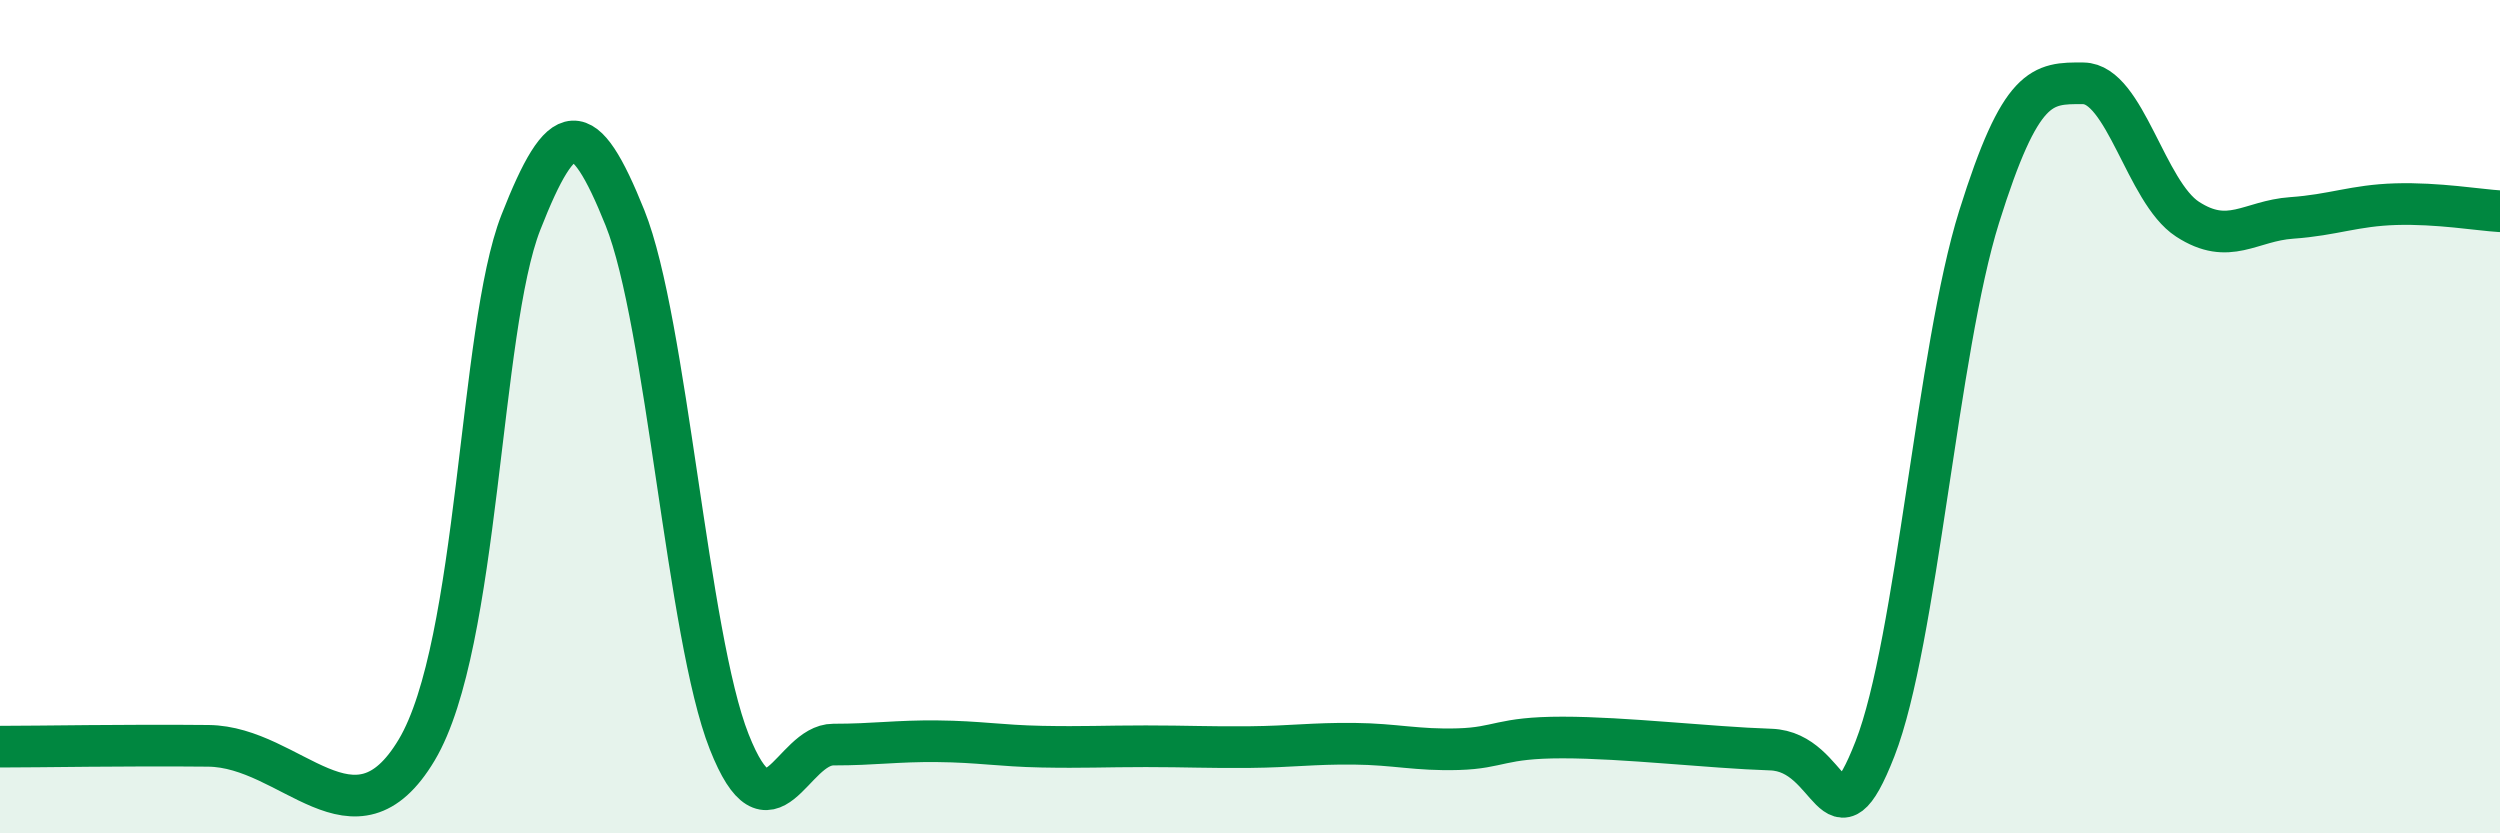
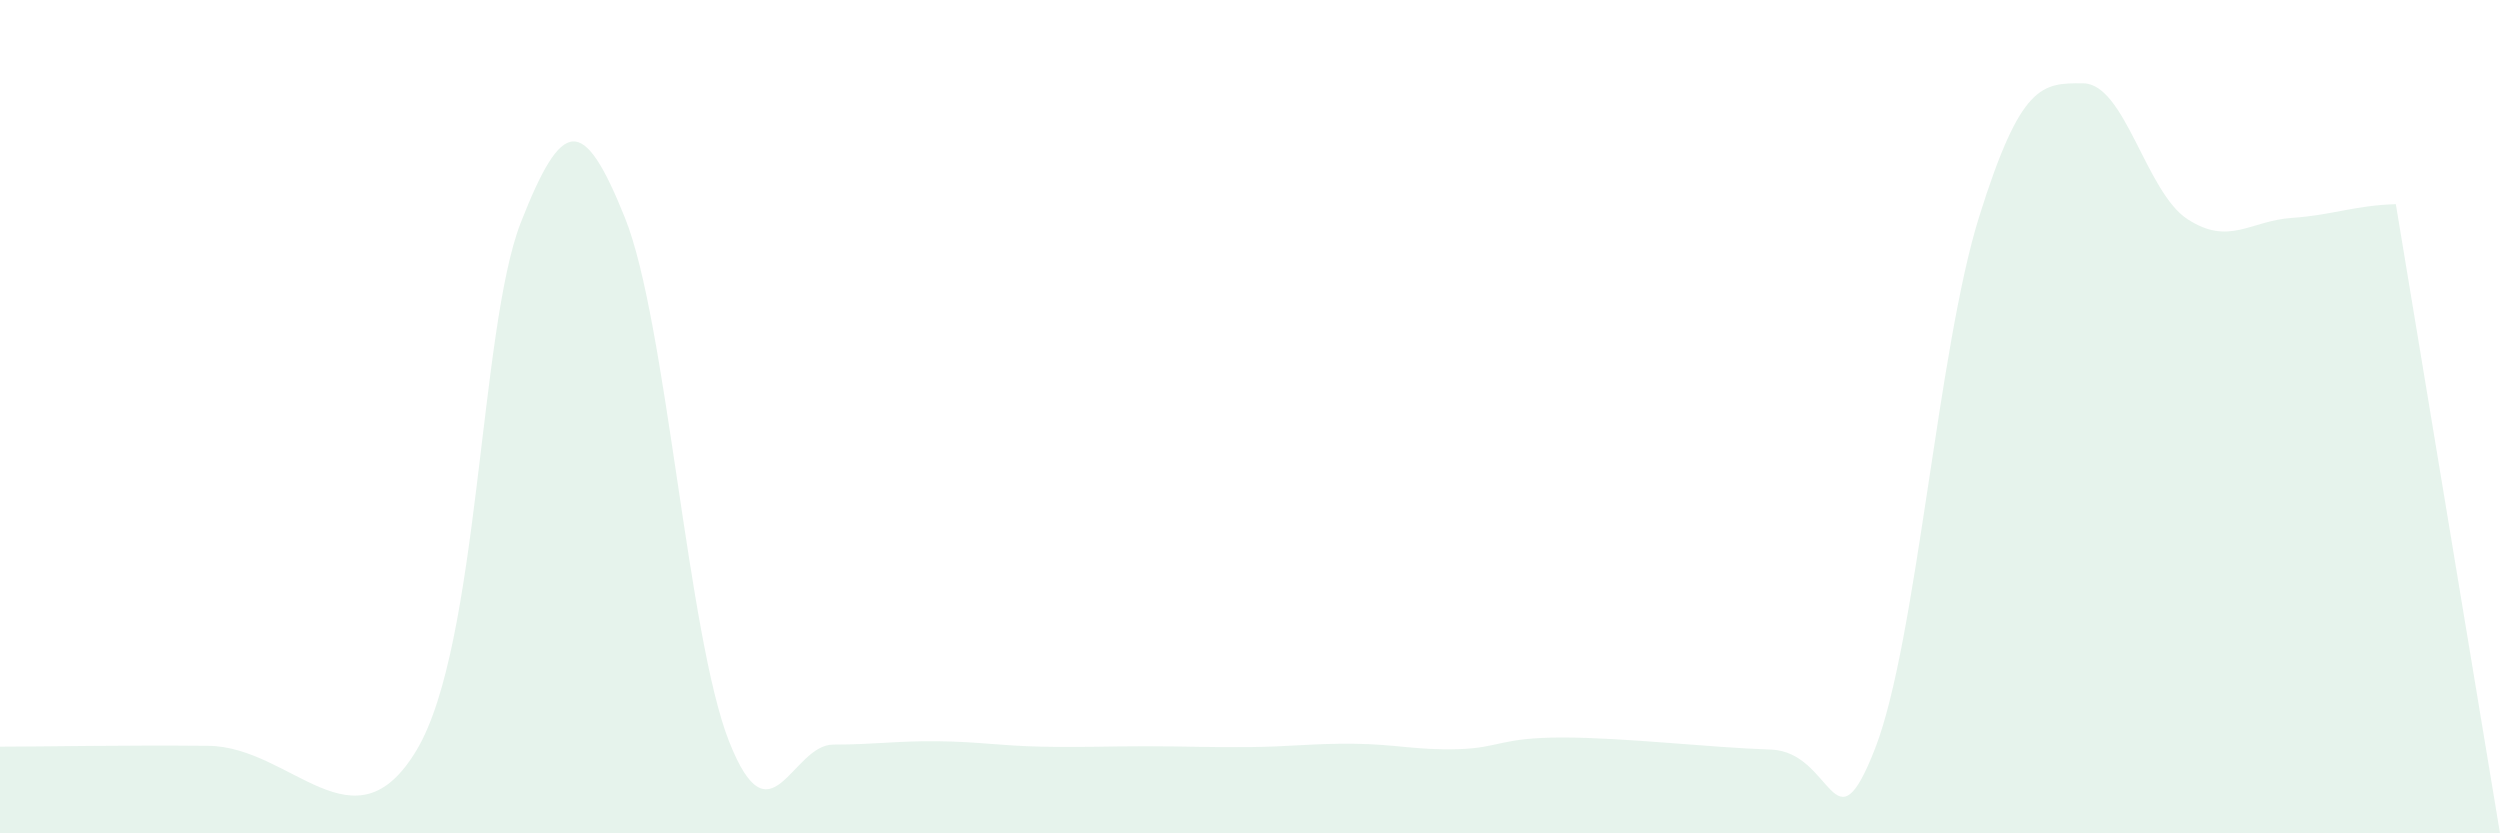
<svg xmlns="http://www.w3.org/2000/svg" width="60" height="20" viewBox="0 0 60 20">
-   <path d="M 0,17.92 C 1,17.92 3,17.88 5,17.9 C 7,17.92 8.5,20.51 10,18 C 11.5,15.49 11.5,7.89 12.5,5.34 C 13.5,2.79 14,2.74 15,5.23 C 16,7.72 16.5,15.27 17.5,17.8 C 18.5,20.33 19,17.87 20,17.87 C 21,17.87 21.5,17.78 22.5,17.79 C 23.5,17.8 24,17.9 25,17.92 C 26,17.94 26.5,17.91 27.5,17.91 C 28.5,17.91 29,17.94 30,17.93 C 31,17.92 31.5,17.84 32.5,17.85 C 33.5,17.86 34,18.01 35,17.98 C 36,17.95 36,17.7 37.5,17.7 C 39,17.7 41,17.94 42.5,17.99 C 44,18.04 44,20.53 45,17.97 C 46,15.41 46.5,8.39 47.5,5.2 C 48.5,2.01 49,1.99 50,2 C 51,2.01 51.5,4.61 52.5,5.26 C 53.5,5.91 54,5.3 55,5.23 C 56,5.16 56.5,4.93 57.5,4.9 C 58.5,4.87 59.5,5.04 60,5.07L60 20L0 20Z" fill="#008740" opacity="0.1" stroke-linecap="round" stroke-linejoin="round" />
-   <path d="M 0,17.92 C 1,17.92 3,17.88 5,17.9 C 7,17.92 8.5,20.51 10,18 C 11.5,15.49 11.5,7.89 12.5,5.34 C 13.5,2.79 14,2.74 15,5.23 C 16,7.72 16.5,15.27 17.5,17.8 C 18.5,20.33 19,17.87 20,17.87 C 21,17.87 21.5,17.78 22.5,17.79 C 23.5,17.8 24,17.9 25,17.92 C 26,17.94 26.5,17.91 27.5,17.91 C 28.5,17.91 29,17.94 30,17.93 C 31,17.92 31.5,17.84 32.5,17.85 C 33.5,17.86 34,18.01 35,17.98 C 36,17.95 36,17.7 37.5,17.7 C 39,17.7 41,17.94 42.5,17.99 C 44,18.04 44,20.53 45,17.97 C 46,15.41 46.5,8.39 47.5,5.2 C 48.5,2.01 49,1.99 50,2 C 51,2.01 51.5,4.61 52.5,5.26 C 53.5,5.91 54,5.3 55,5.23 C 56,5.16 56.5,4.93 57.5,4.9 C 58.5,4.87 59.5,5.04 60,5.07" stroke="#008740" stroke-width="1" fill="none" stroke-linecap="round" stroke-linejoin="round" />
+   <path d="M 0,17.92 C 1,17.92 3,17.88 5,17.9 C 7,17.92 8.5,20.51 10,18 C 11.5,15.49 11.5,7.89 12.5,5.34 C 13.5,2.79 14,2.74 15,5.23 C 16,7.72 16.5,15.27 17.5,17.8 C 18.5,20.33 19,17.87 20,17.87 C 21,17.87 21.5,17.78 22.5,17.79 C 23.5,17.8 24,17.9 25,17.92 C 26,17.94 26.5,17.91 27.5,17.91 C 28.5,17.91 29,17.94 30,17.93 C 31,17.92 31.5,17.84 32.5,17.85 C 33.5,17.86 34,18.01 35,17.98 C 36,17.95 36,17.7 37.5,17.7 C 39,17.7 41,17.94 42.5,17.99 C 44,18.04 44,20.53 45,17.97 C 46,15.41 46.5,8.39 47.5,5.2 C 48.5,2.01 49,1.99 50,2 C 51,2.01 51.5,4.61 52.5,5.26 C 53.5,5.91 54,5.3 55,5.23 C 56,5.16 56.5,4.93 57.5,4.9 L60 20L0 20Z" fill="#008740" opacity="0.1" stroke-linecap="round" stroke-linejoin="round" />
</svg>